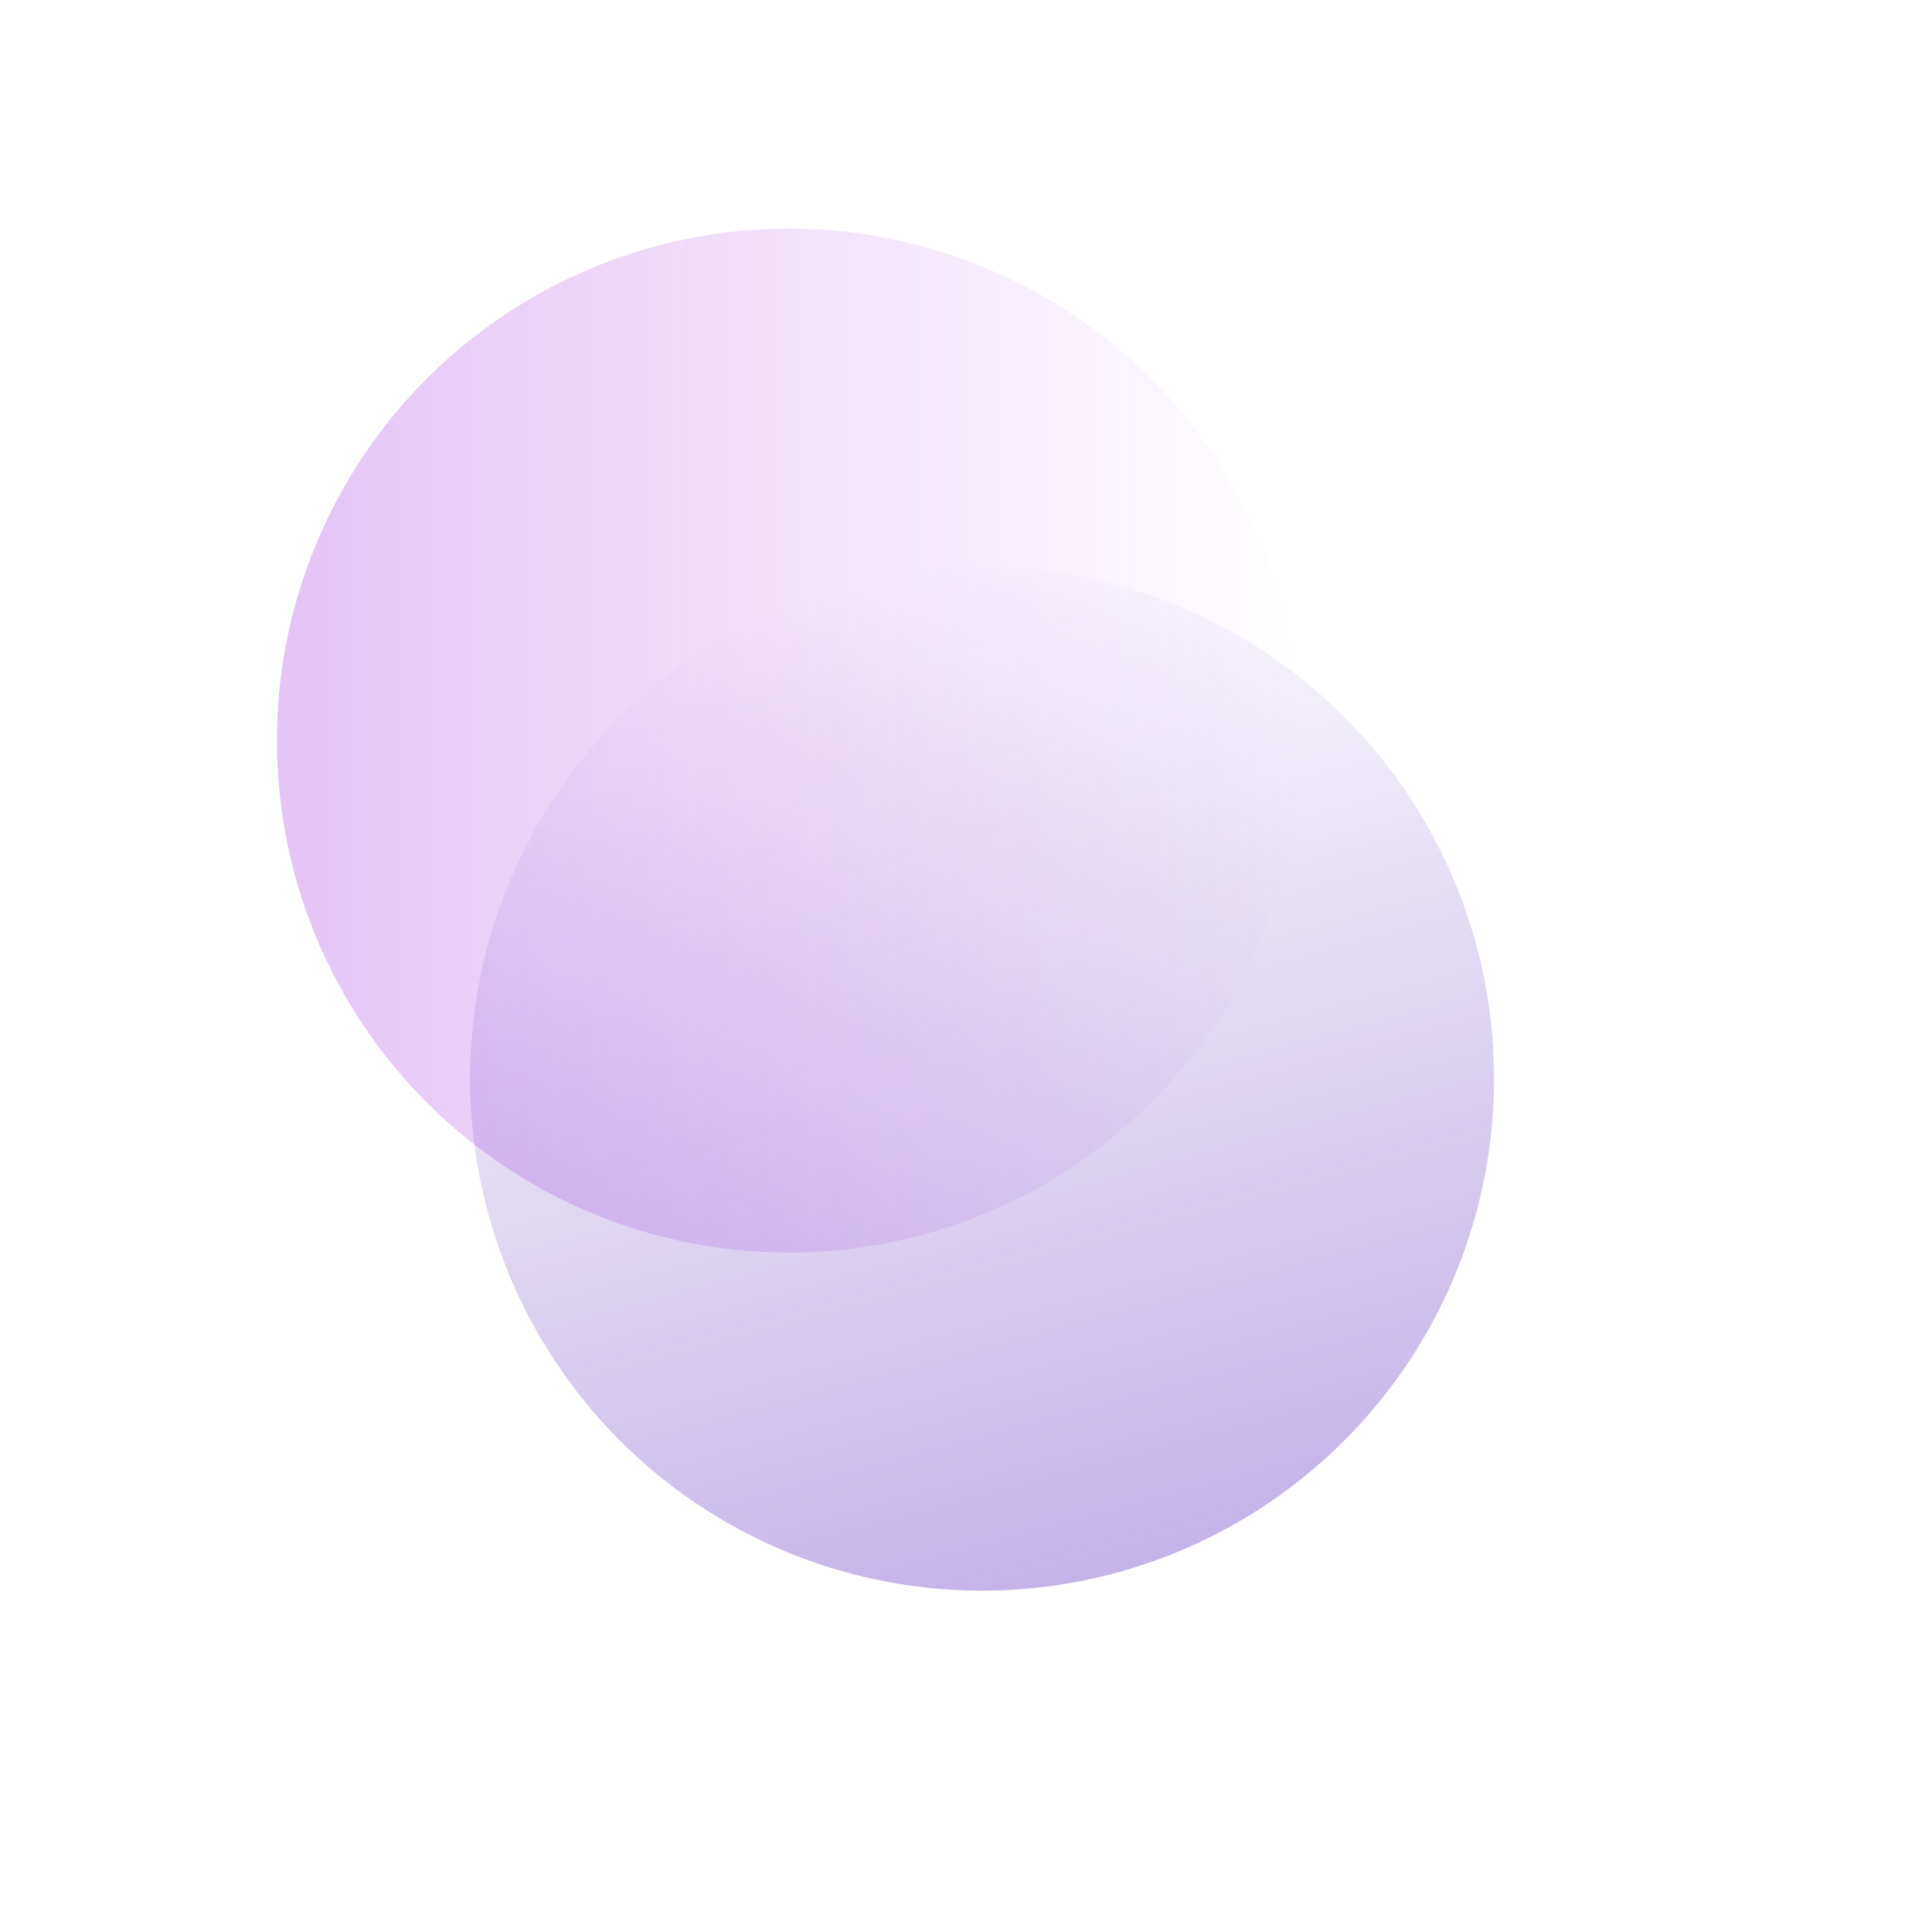
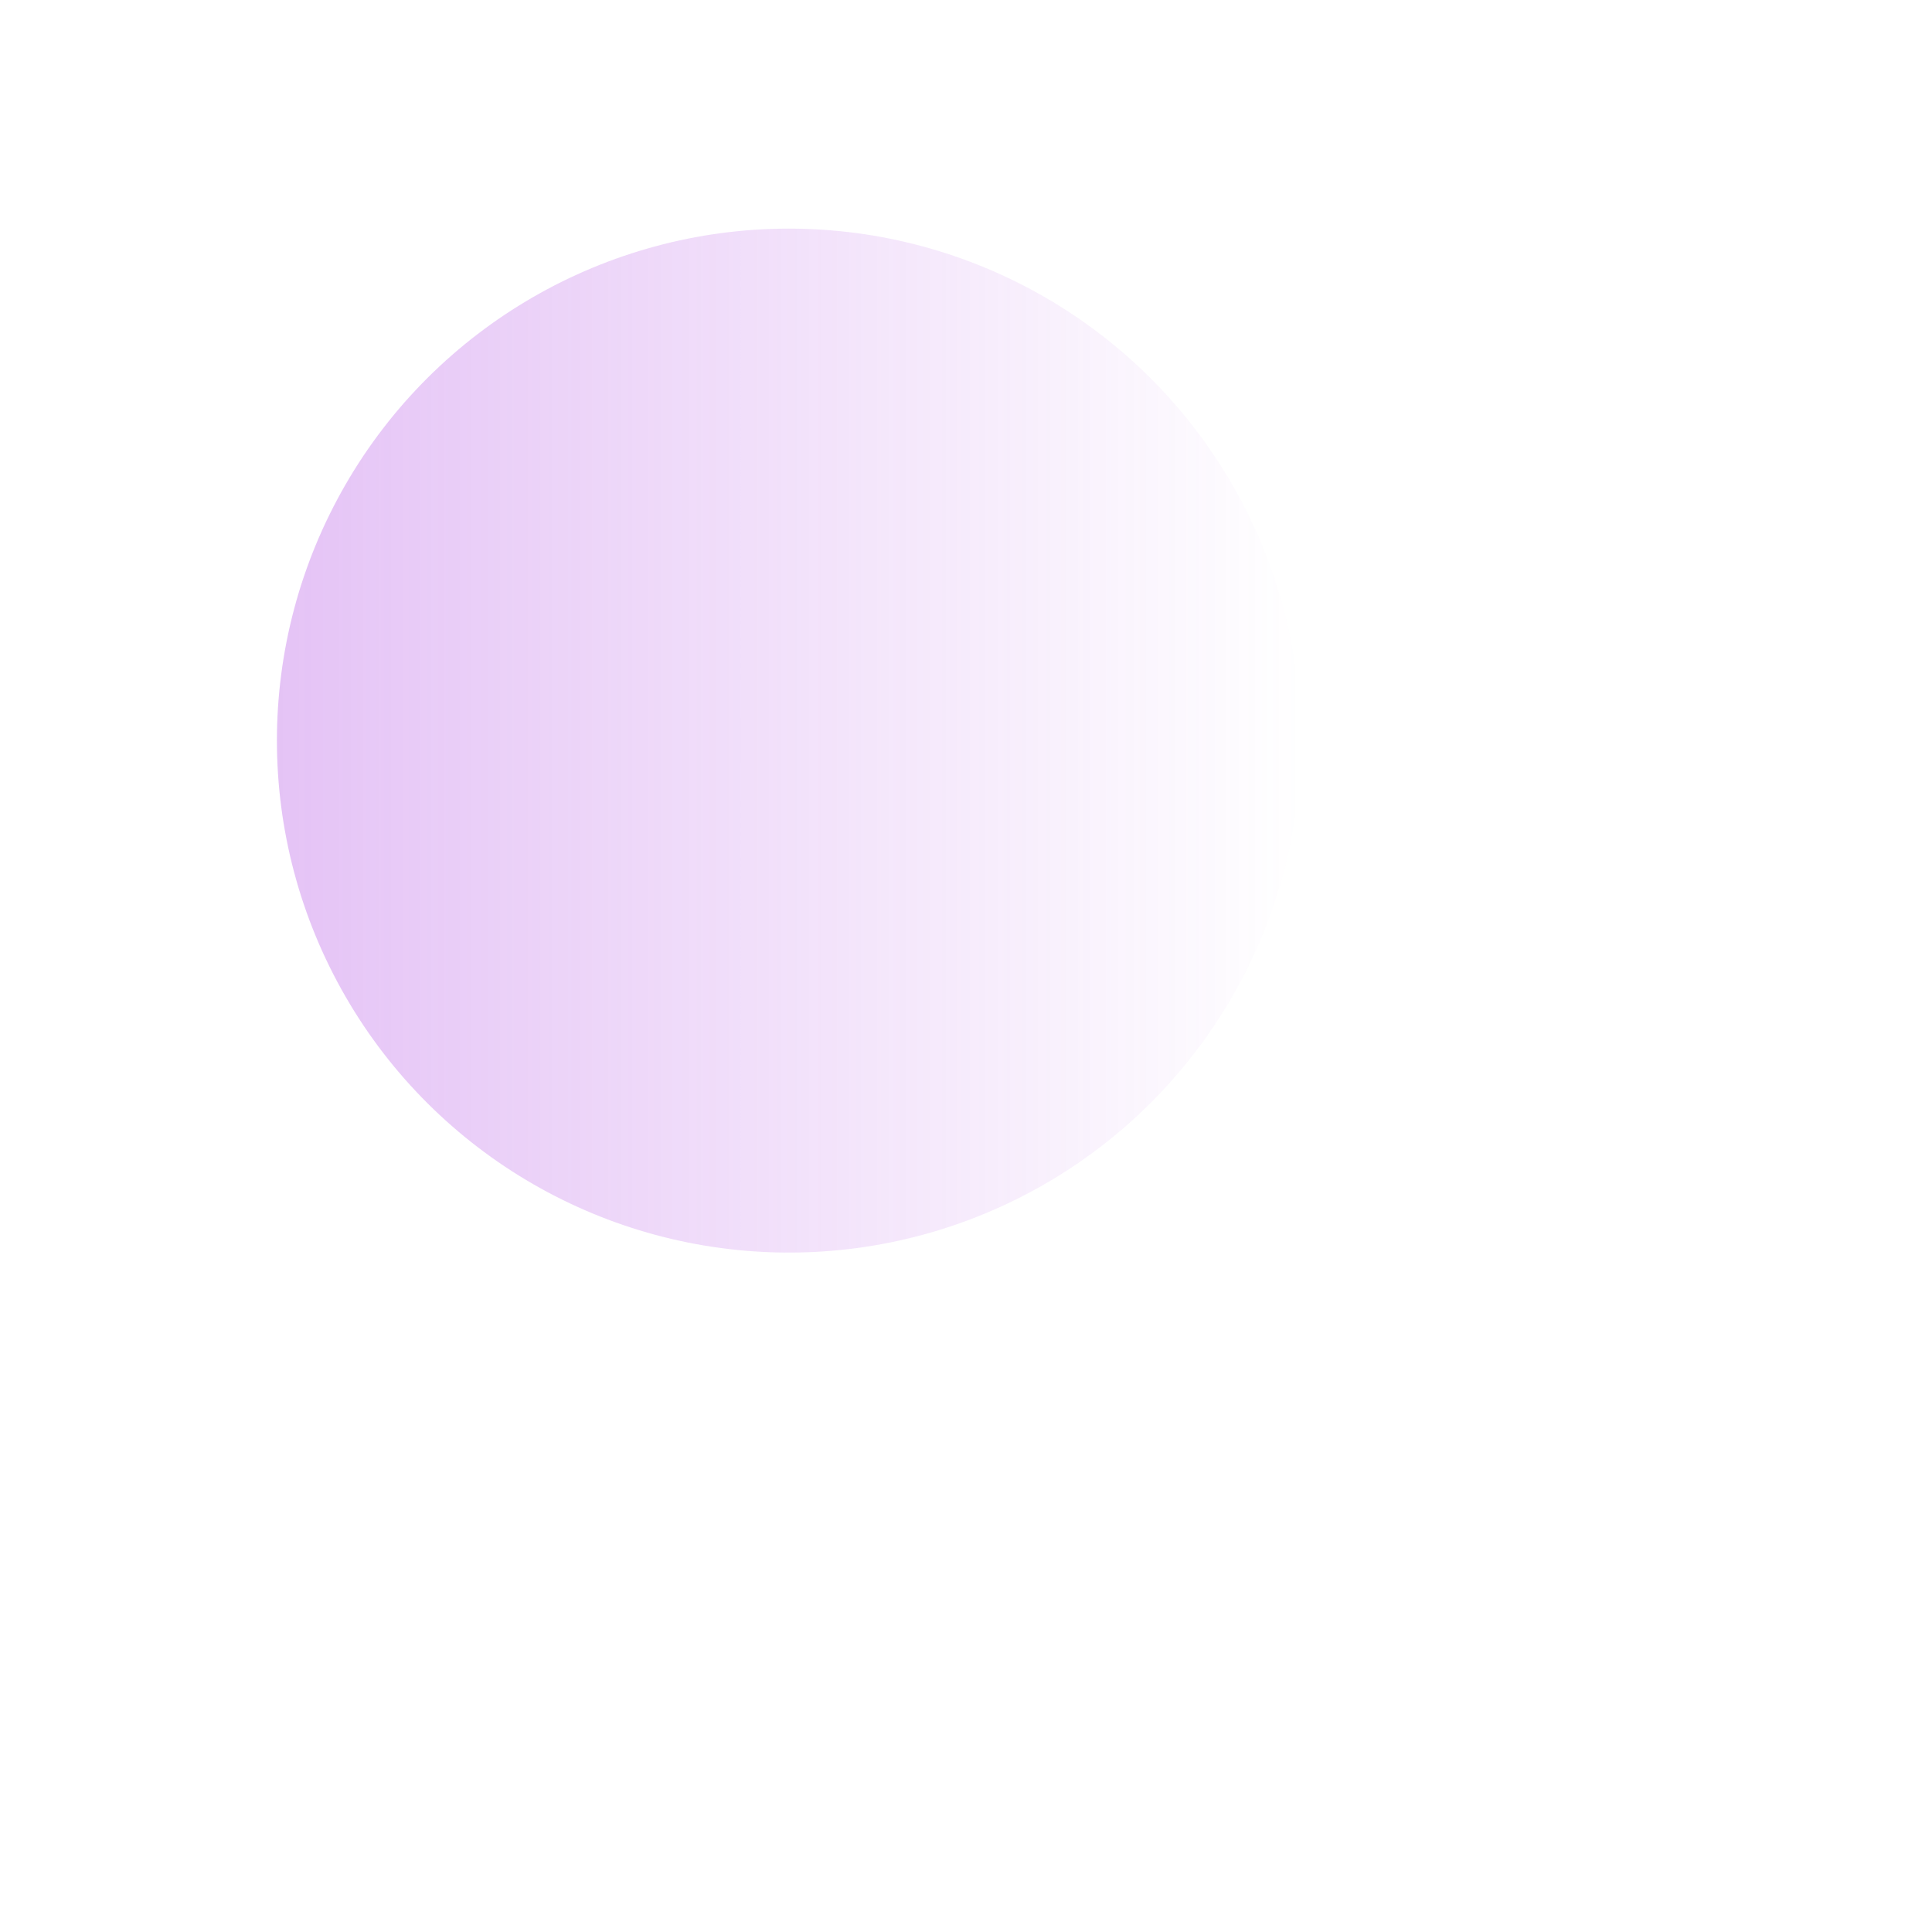
<svg xmlns="http://www.w3.org/2000/svg" width="1200" height="1200" viewBox="0 0 1200 1200" fill="none">
  <g clip-path="url(#clip0_537_3738)">
    <g opacity="0.3" filter="url(#filter0_f_537_3738)">
      <circle cx="490" cy="460" r="318" transform="rotate(-90 490 460)" fill="url(#paint0_linear_537_3738)" />
    </g>
    <g clip-path="url(#clip1_537_3738)">
      <g opacity="0.3" filter="url(#filter1_f_537_3738)">
-         <circle cx="610" cy="669.999" r="318" transform="rotate(165 610 669.999)" fill="url(#paint1_linear_537_3738)" />
-       </g>
+         </g>
    </g>
  </g>
  <defs>
    <filter id="filter0_f_537_3738" x="-28" y="-58" width="1036" height="1036" filterUnits="userSpaceOnUse" color-interpolation-filters="sRGB">
      <feFlood flood-opacity="0" result="BackgroundImageFix" />
      <feBlend mode="normal" in="SourceGraphic" in2="BackgroundImageFix" result="shape" />
      <feGaussianBlur stdDeviation="100" result="effect1_foregroundBlur_537_3738" />
    </filter>
    <filter id="filter1_f_537_3738" x="91.922" y="151.921" width="1036.16" height="1036.16" filterUnits="userSpaceOnUse" color-interpolation-filters="sRGB">
      <feFlood flood-opacity="0" result="BackgroundImageFix" />
      <feBlend mode="normal" in="SourceGraphic" in2="BackgroundImageFix" result="shape" />
      <feGaussianBlur stdDeviation="100" result="effect1_foregroundBlur_537_3738" />
    </filter>
    <linearGradient id="paint0_linear_537_3738" x1="490" y1="142" x2="490" y2="778" gradientUnits="userSpaceOnUse">
      <stop stop-color="#A736E0" />
      <stop offset="1" stop-color="#A736E0" stop-opacity="0" />
    </linearGradient>
    <linearGradient id="paint1_linear_537_3738" x1="610" y1="351.999" x2="610" y2="987.999" gradientUnits="userSpaceOnUse">
      <stop stop-color="#3900AF" />
      <stop offset="1" stop-color="#3900AF" stop-opacity="0" />
    </linearGradient>
    <clipPath id="clip0_537_3738">
      <rect width="1200" height="1200" fill="white" />
    </clipPath>
    <clipPath id="clip1_537_3738">
-       <rect width="1200" height="1200" fill="white" transform="translate(610 -178.528) rotate(45)" />
-     </clipPath>
+       </clipPath>
  </defs>
</svg>